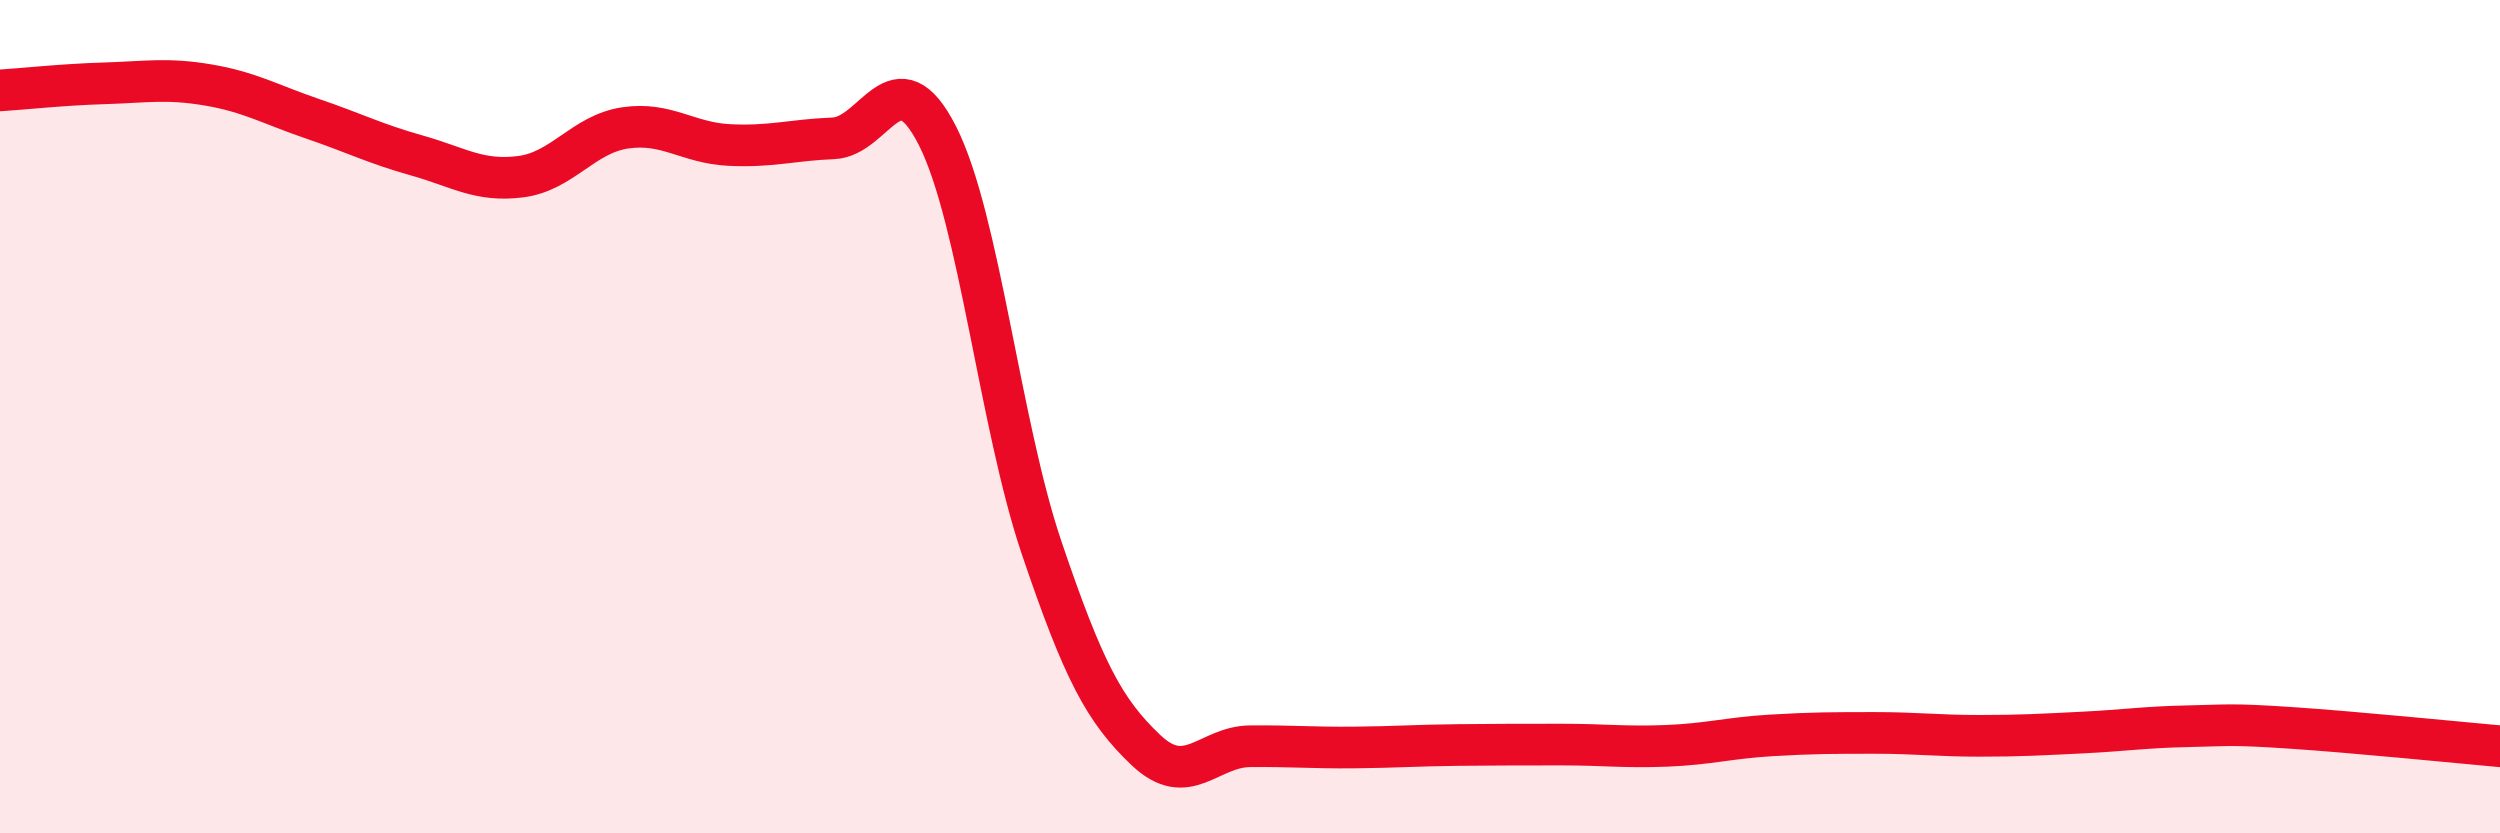
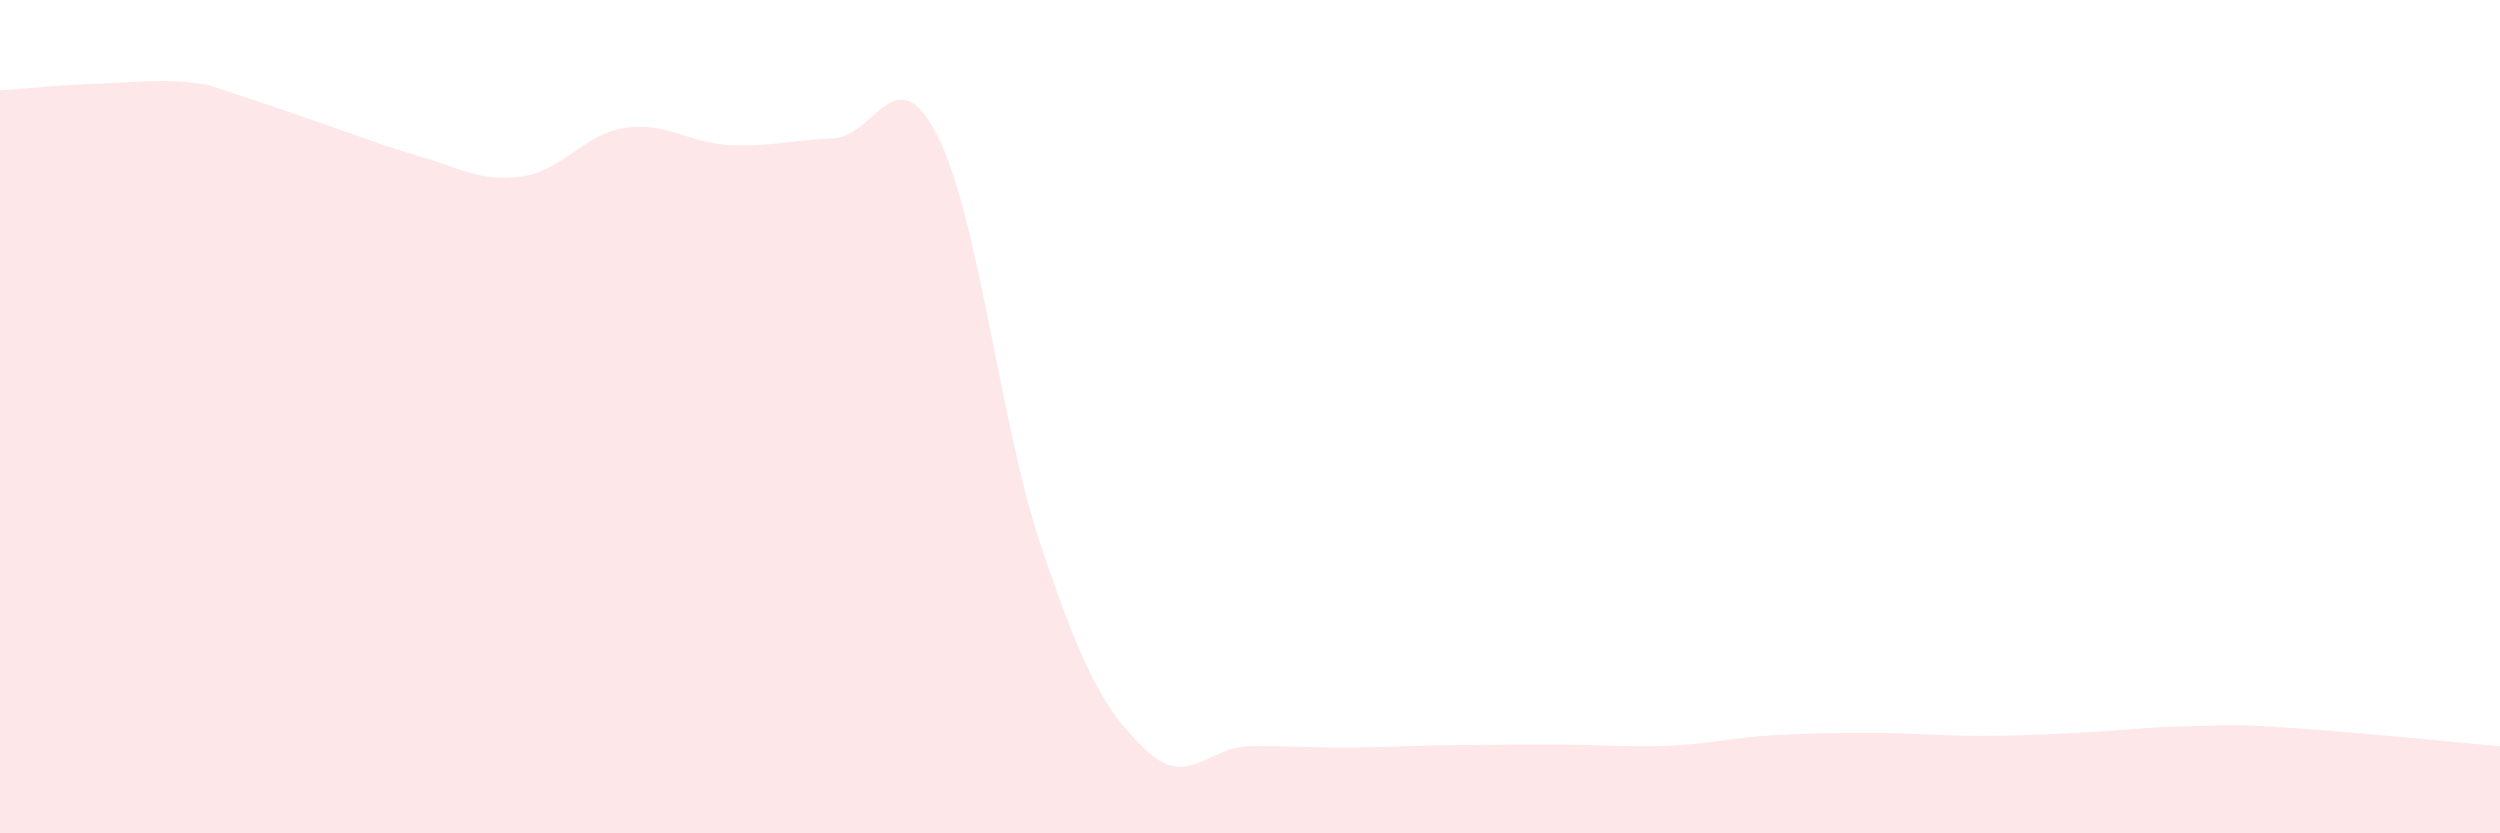
<svg xmlns="http://www.w3.org/2000/svg" width="60" height="20" viewBox="0 0 60 20">
-   <path d="M 0,2.17 C 0.5,2.14 1.5,2.03 2.5,2 C 3.5,1.97 4,1.87 5,2.04 C 6,2.21 6.5,2.51 7.5,2.85 C 8.5,3.19 9,3.45 10,3.73 C 11,4.01 11.5,4.37 12.5,4.24 C 13.5,4.11 14,3.22 15,3.07 C 16,2.92 16.5,3.43 17.5,3.48 C 18.5,3.53 19,3.36 20,3.32 C 21,3.28 21.5,1.29 22.5,3.26 C 23.5,5.23 24,10.2 25,13.15 C 26,16.1 26.5,17.05 27.5,18 C 28.5,18.95 29,17.92 30,17.91 C 31,17.9 31.5,17.95 32.5,17.94 C 33.5,17.93 34,17.89 35,17.88 C 36,17.87 36.5,17.87 37.5,17.87 C 38.5,17.87 39,17.94 40,17.9 C 41,17.86 41.5,17.71 42.5,17.65 C 43.5,17.59 44,17.59 45,17.59 C 46,17.59 46.5,17.66 47.5,17.66 C 48.5,17.66 49,17.63 50,17.58 C 51,17.53 51.5,17.45 52.5,17.43 C 53.5,17.41 53.5,17.37 55,17.47 C 56.5,17.57 59,17.82 60,17.91L60 20L0 20Z" fill="#EB0A25" opacity="0.1" stroke-linecap="round" stroke-linejoin="round" />
-   <path d="M 0,2.17 C 0.5,2.14 1.5,2.03 2.5,2 C 3.5,1.97 4,1.87 5,2.04 C 6,2.21 6.5,2.51 7.5,2.85 C 8.5,3.19 9,3.45 10,3.73 C 11,4.01 11.5,4.37 12.5,4.24 C 13.5,4.11 14,3.22 15,3.07 C 16,2.92 16.5,3.43 17.5,3.48 C 18.5,3.53 19,3.36 20,3.32 C 21,3.28 21.5,1.29 22.5,3.26 C 23.5,5.23 24,10.2 25,13.15 C 26,16.1 26.5,17.05 27.5,18 C 28.5,18.95 29,17.92 30,17.91 C 31,17.9 31.5,17.95 32.5,17.94 C 33.5,17.93 34,17.89 35,17.88 C 36,17.87 36.5,17.87 37.5,17.87 C 38.5,17.87 39,17.94 40,17.9 C 41,17.86 41.5,17.71 42.5,17.65 C 43.5,17.59 44,17.59 45,17.59 C 46,17.59 46.5,17.66 47.5,17.66 C 48.5,17.66 49,17.63 50,17.58 C 51,17.53 51.5,17.45 52.5,17.43 C 53.5,17.41 53.5,17.37 55,17.47 C 56.5,17.57 59,17.82 60,17.91" stroke="#EB0A25" stroke-width="1" fill="none" stroke-linecap="round" stroke-linejoin="round" />
+   <path d="M 0,2.17 C 0.5,2.14 1.5,2.03 2.5,2 C 3.5,1.97 4,1.87 5,2.04 C 8.5,3.19 9,3.45 10,3.73 C 11,4.01 11.5,4.37 12.5,4.24 C 13.5,4.11 14,3.22 15,3.07 C 16,2.92 16.5,3.43 17.5,3.48 C 18.5,3.53 19,3.36 20,3.32 C 21,3.28 21.5,1.29 22.5,3.26 C 23.5,5.23 24,10.2 25,13.15 C 26,16.1 26.5,17.05 27.5,18 C 28.5,18.95 29,17.92 30,17.91 C 31,17.9 31.5,17.95 32.5,17.94 C 33.5,17.93 34,17.89 35,17.88 C 36,17.87 36.5,17.87 37.5,17.87 C 38.5,17.87 39,17.94 40,17.9 C 41,17.86 41.5,17.71 42.5,17.65 C 43.5,17.59 44,17.59 45,17.59 C 46,17.59 46.5,17.66 47.5,17.66 C 48.5,17.66 49,17.63 50,17.58 C 51,17.53 51.5,17.45 52.5,17.43 C 53.5,17.41 53.5,17.37 55,17.47 C 56.5,17.57 59,17.82 60,17.91L60 20L0 20Z" fill="#EB0A25" opacity="0.1" stroke-linecap="round" stroke-linejoin="round" />
</svg>